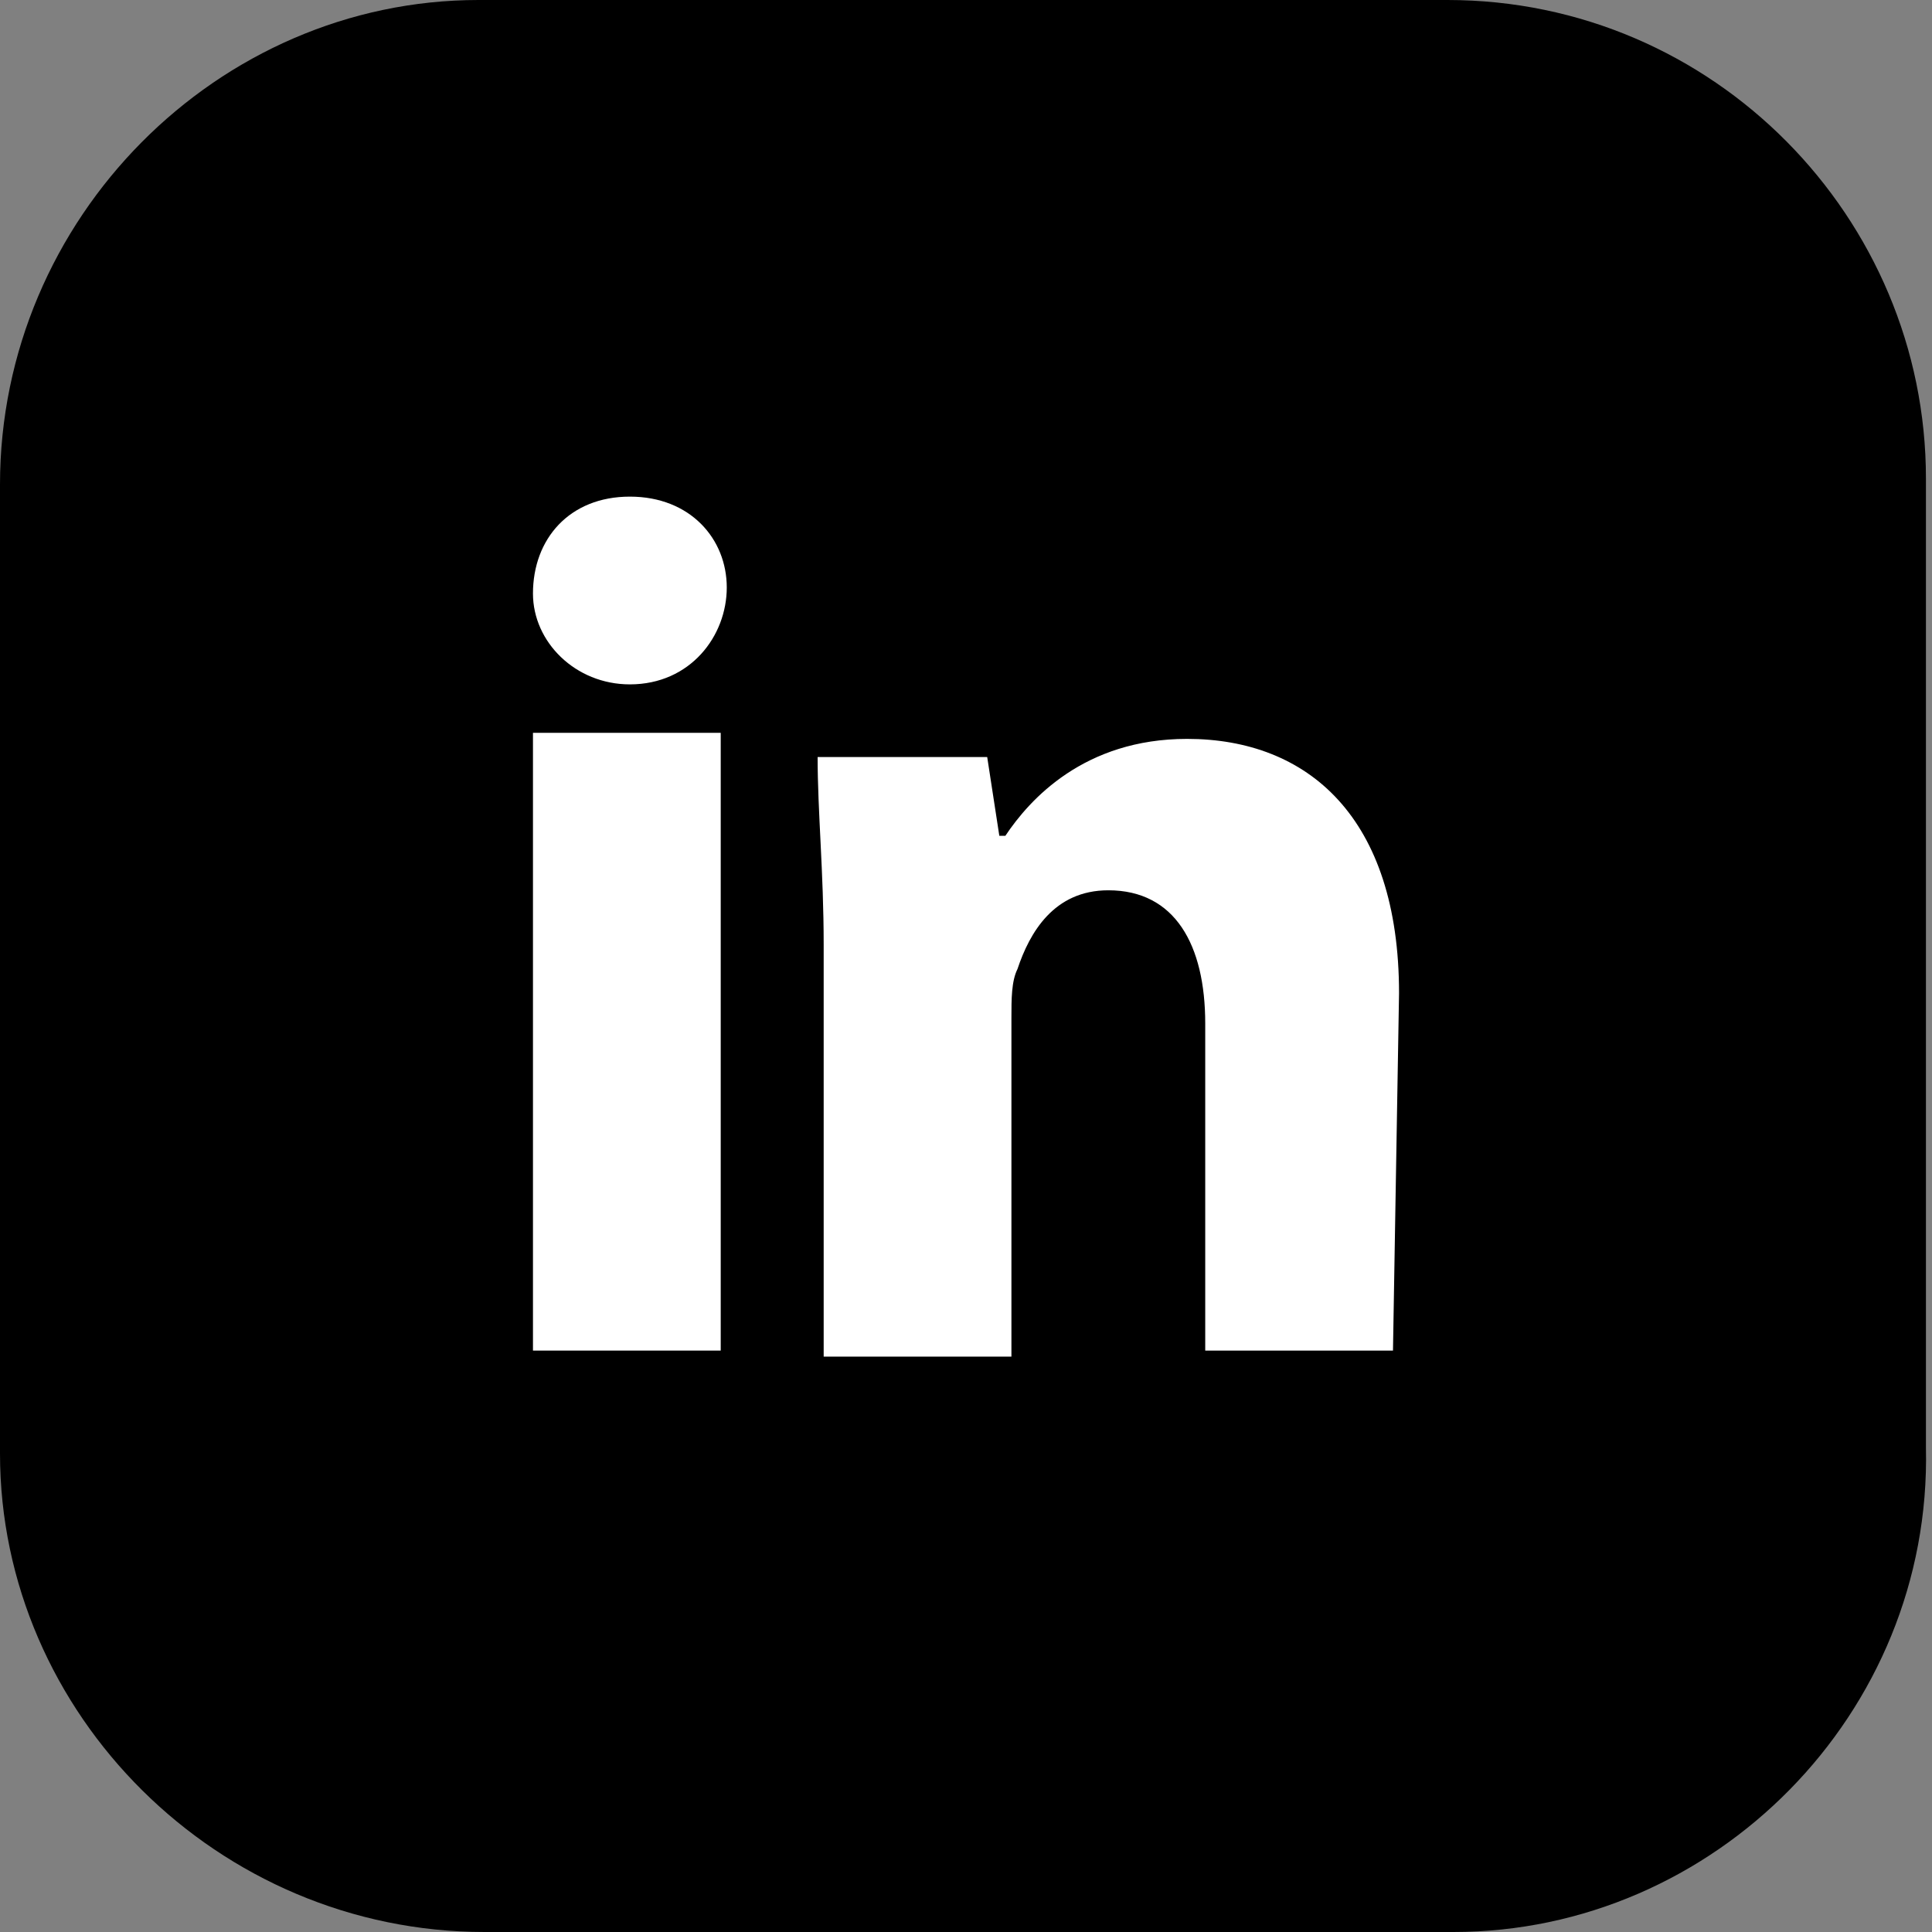
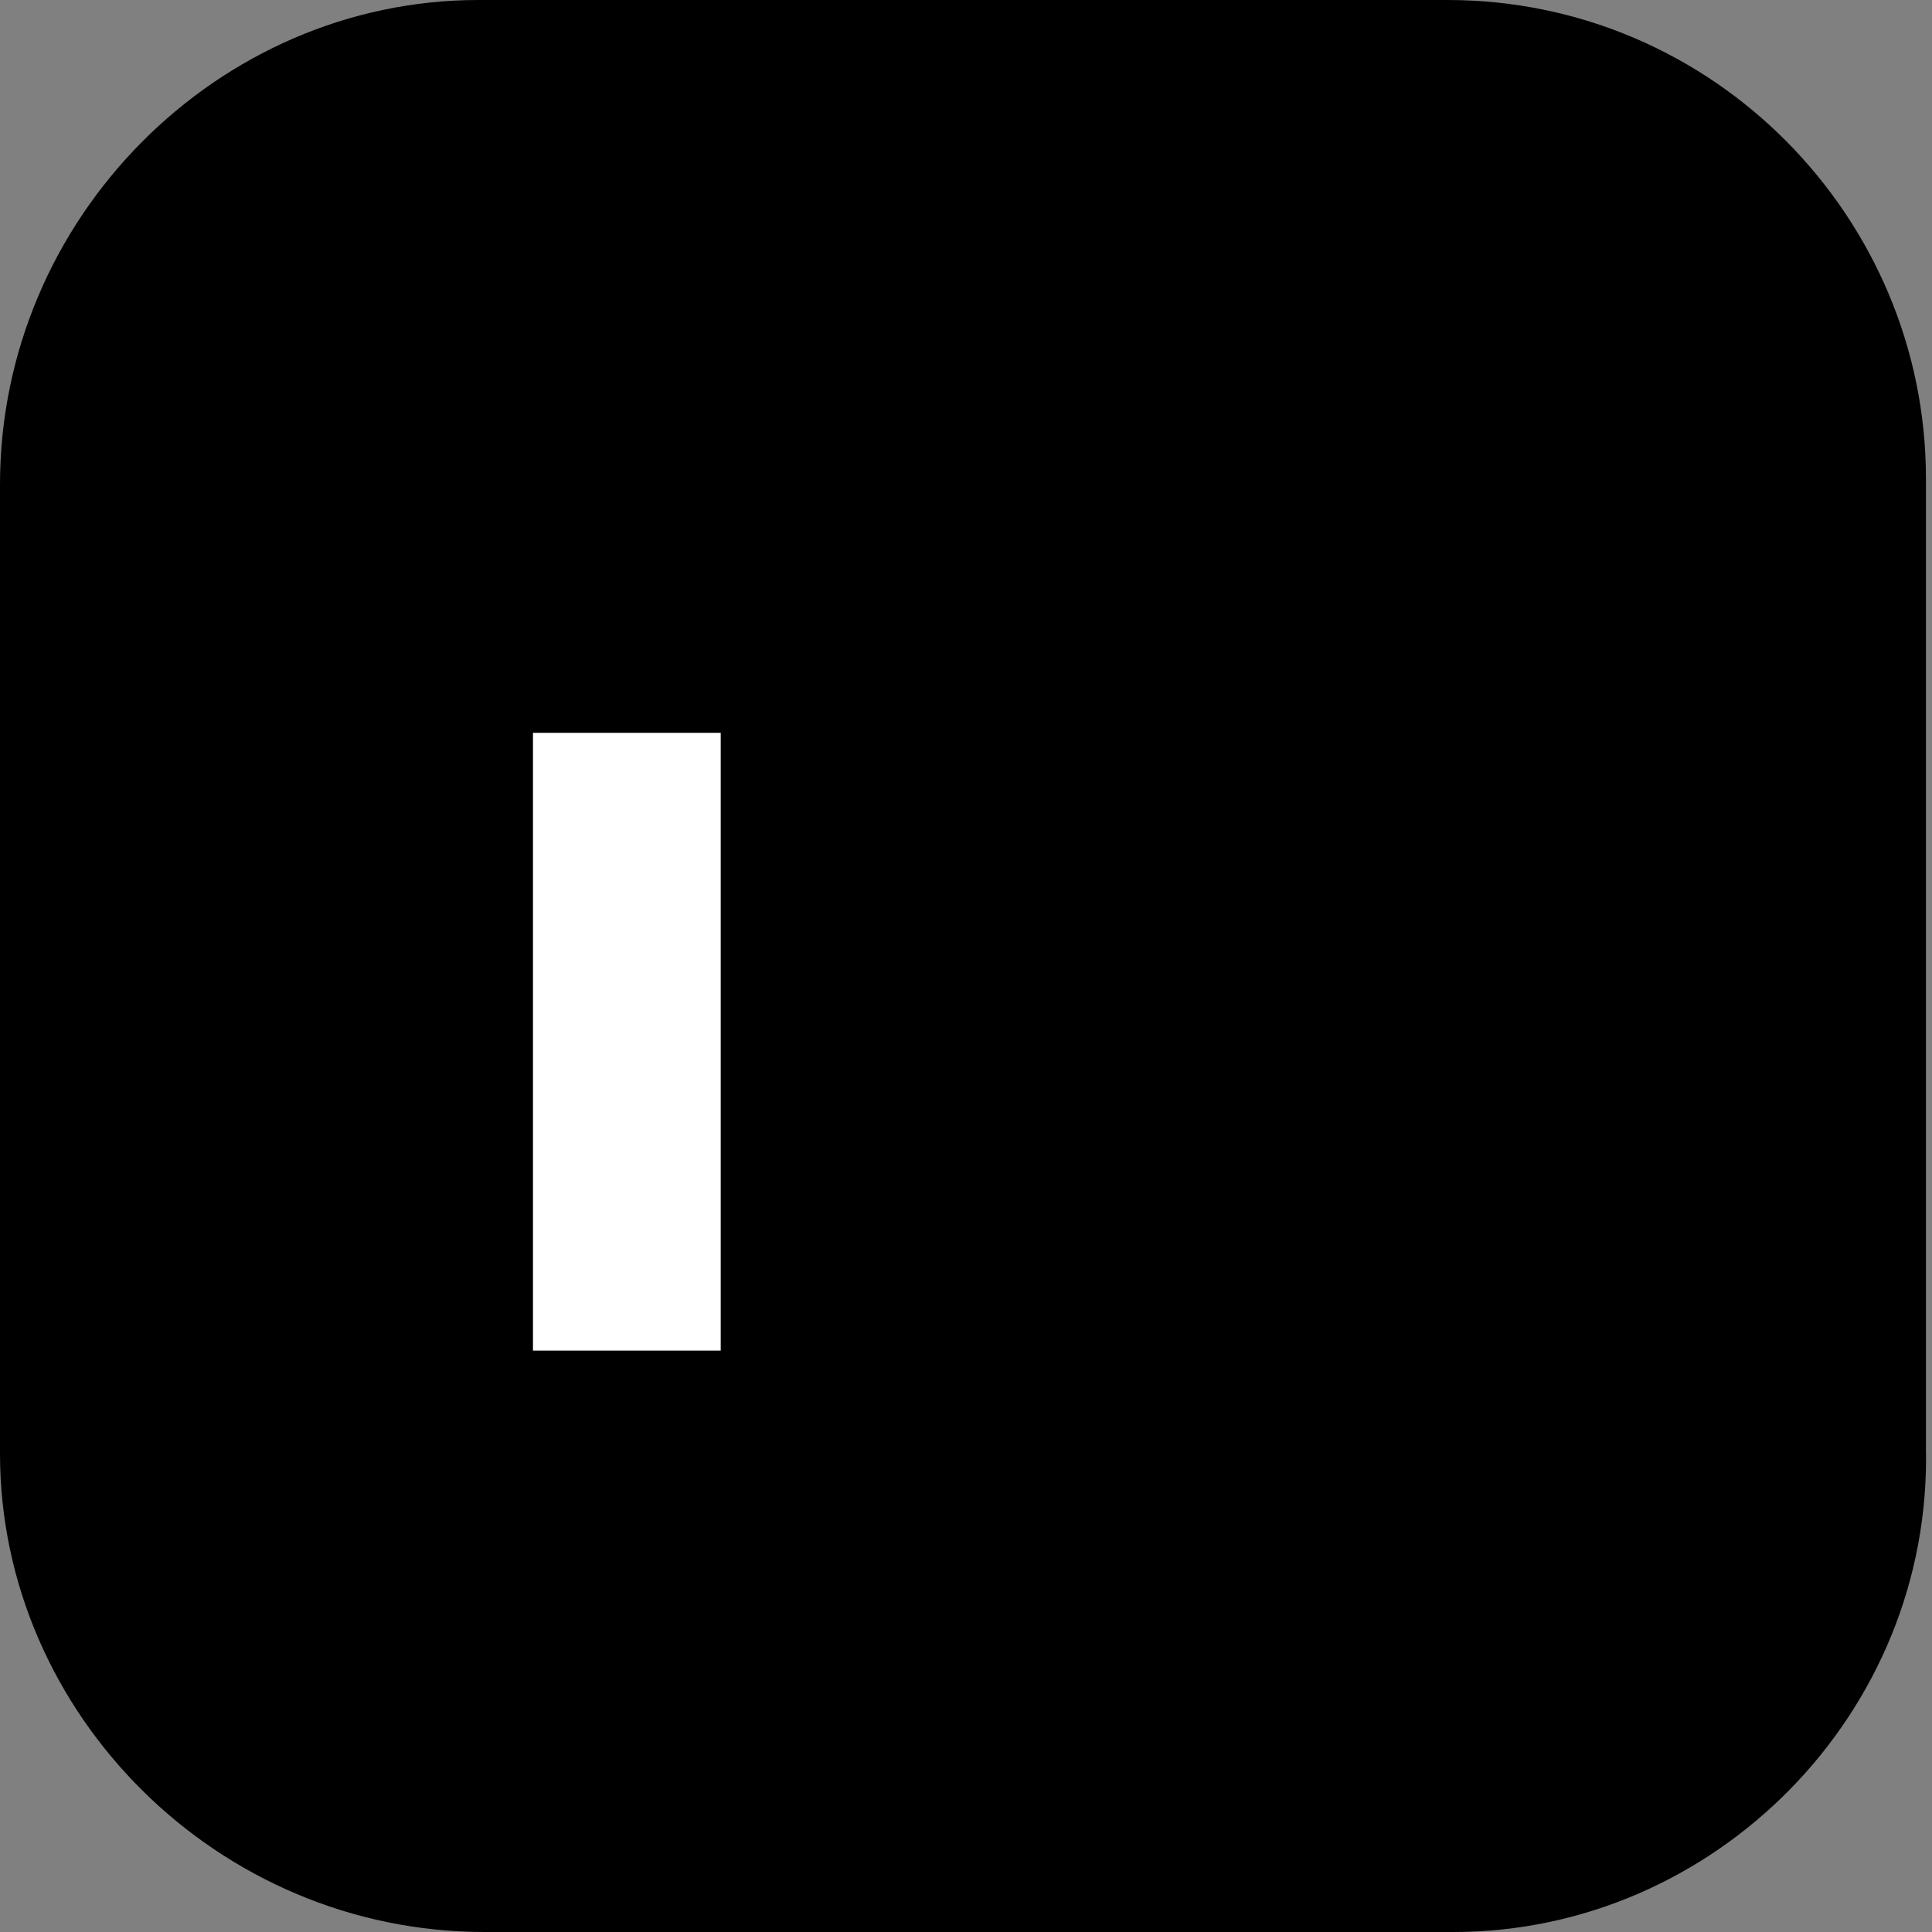
<svg xmlns="http://www.w3.org/2000/svg" version="1.1" id="Calque_2_00000154421238320107882420000000743471368694789823_" x="0px" y="0px" viewBox="0 0 31.9 31.9" style="enable-background:new 0 0 31.9 31.9;" xml:space="preserve">
  <rect x="0" y="0" width="31.9" height="31.9" fill="#808080" stroke="none" />
  <style type="text/css">
	.st0{fill:#FFFFFF;}
</style>
  <path d="M24,31.9h-16C3.6,31.9,0,28.3,0,24v-16C0,3.6,3.6,0,7.9,0h16c4.4,0,7.9,3.6,7.9,7.9v16C31.9,28.3,28.3,31.9,24,31.9z" />
  <g id="FOOTER">
</g>
  <g>
    <rect x="8.8" y="12.1" class="st0" width="3.1" height="10.2" />
-     <path class="st0" d="M10.4,11.3c-0.9,0-1.6-0.7-1.6-1.5c0-0.9,0.6-1.6,1.6-1.6S12,8.9,12,9.7S11.4,11.3,10.4,11.3z" />
-     <path class="st0" d="M23,22.3h-3.1v-5.4c0-1.3-0.5-2.2-1.6-2.2c-0.9,0-1.3,0.7-1.5,1.3c-0.1,0.2-0.1,0.5-0.1,0.8v5.6h-3.1v-6.8   c0-1.2-0.1-2.2-0.1-3.1h2.8l0.2,1.3h0.1c0.4-0.6,1.3-1.6,3-1.6c2,0,3.5,1.3,3.5,4.2L23,22.3L23,22.3z" />
  </g>
</svg>